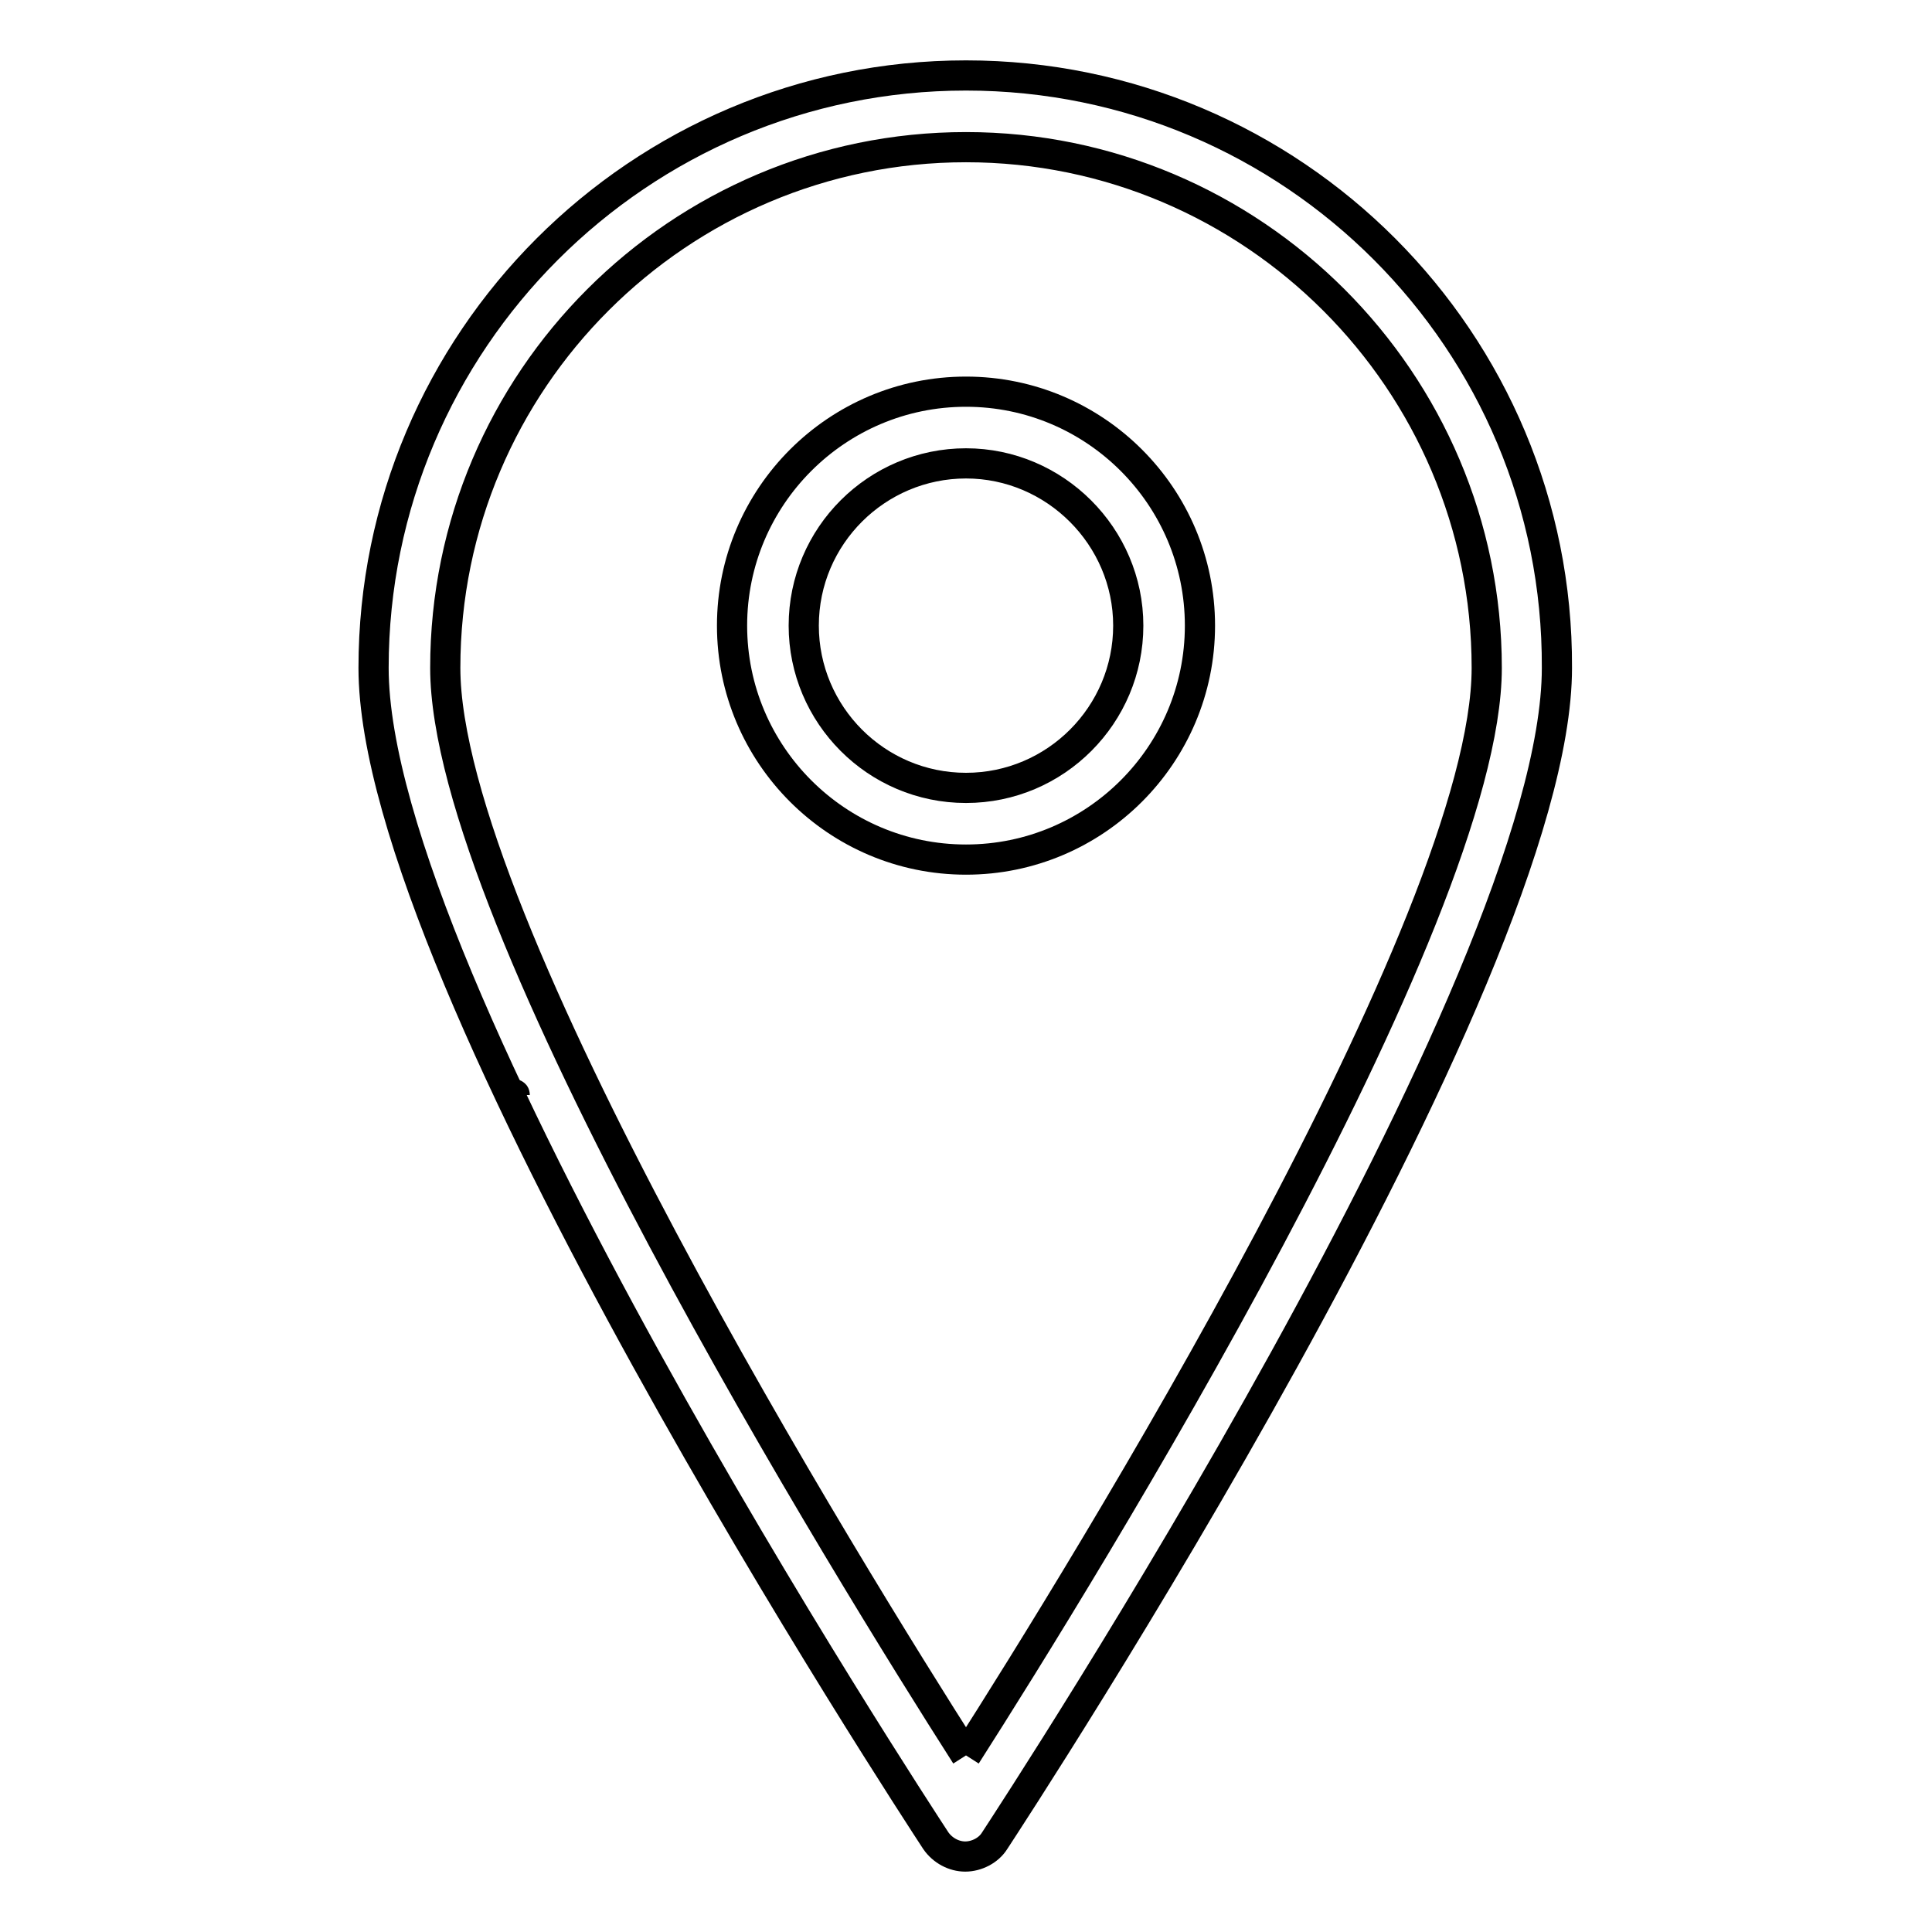
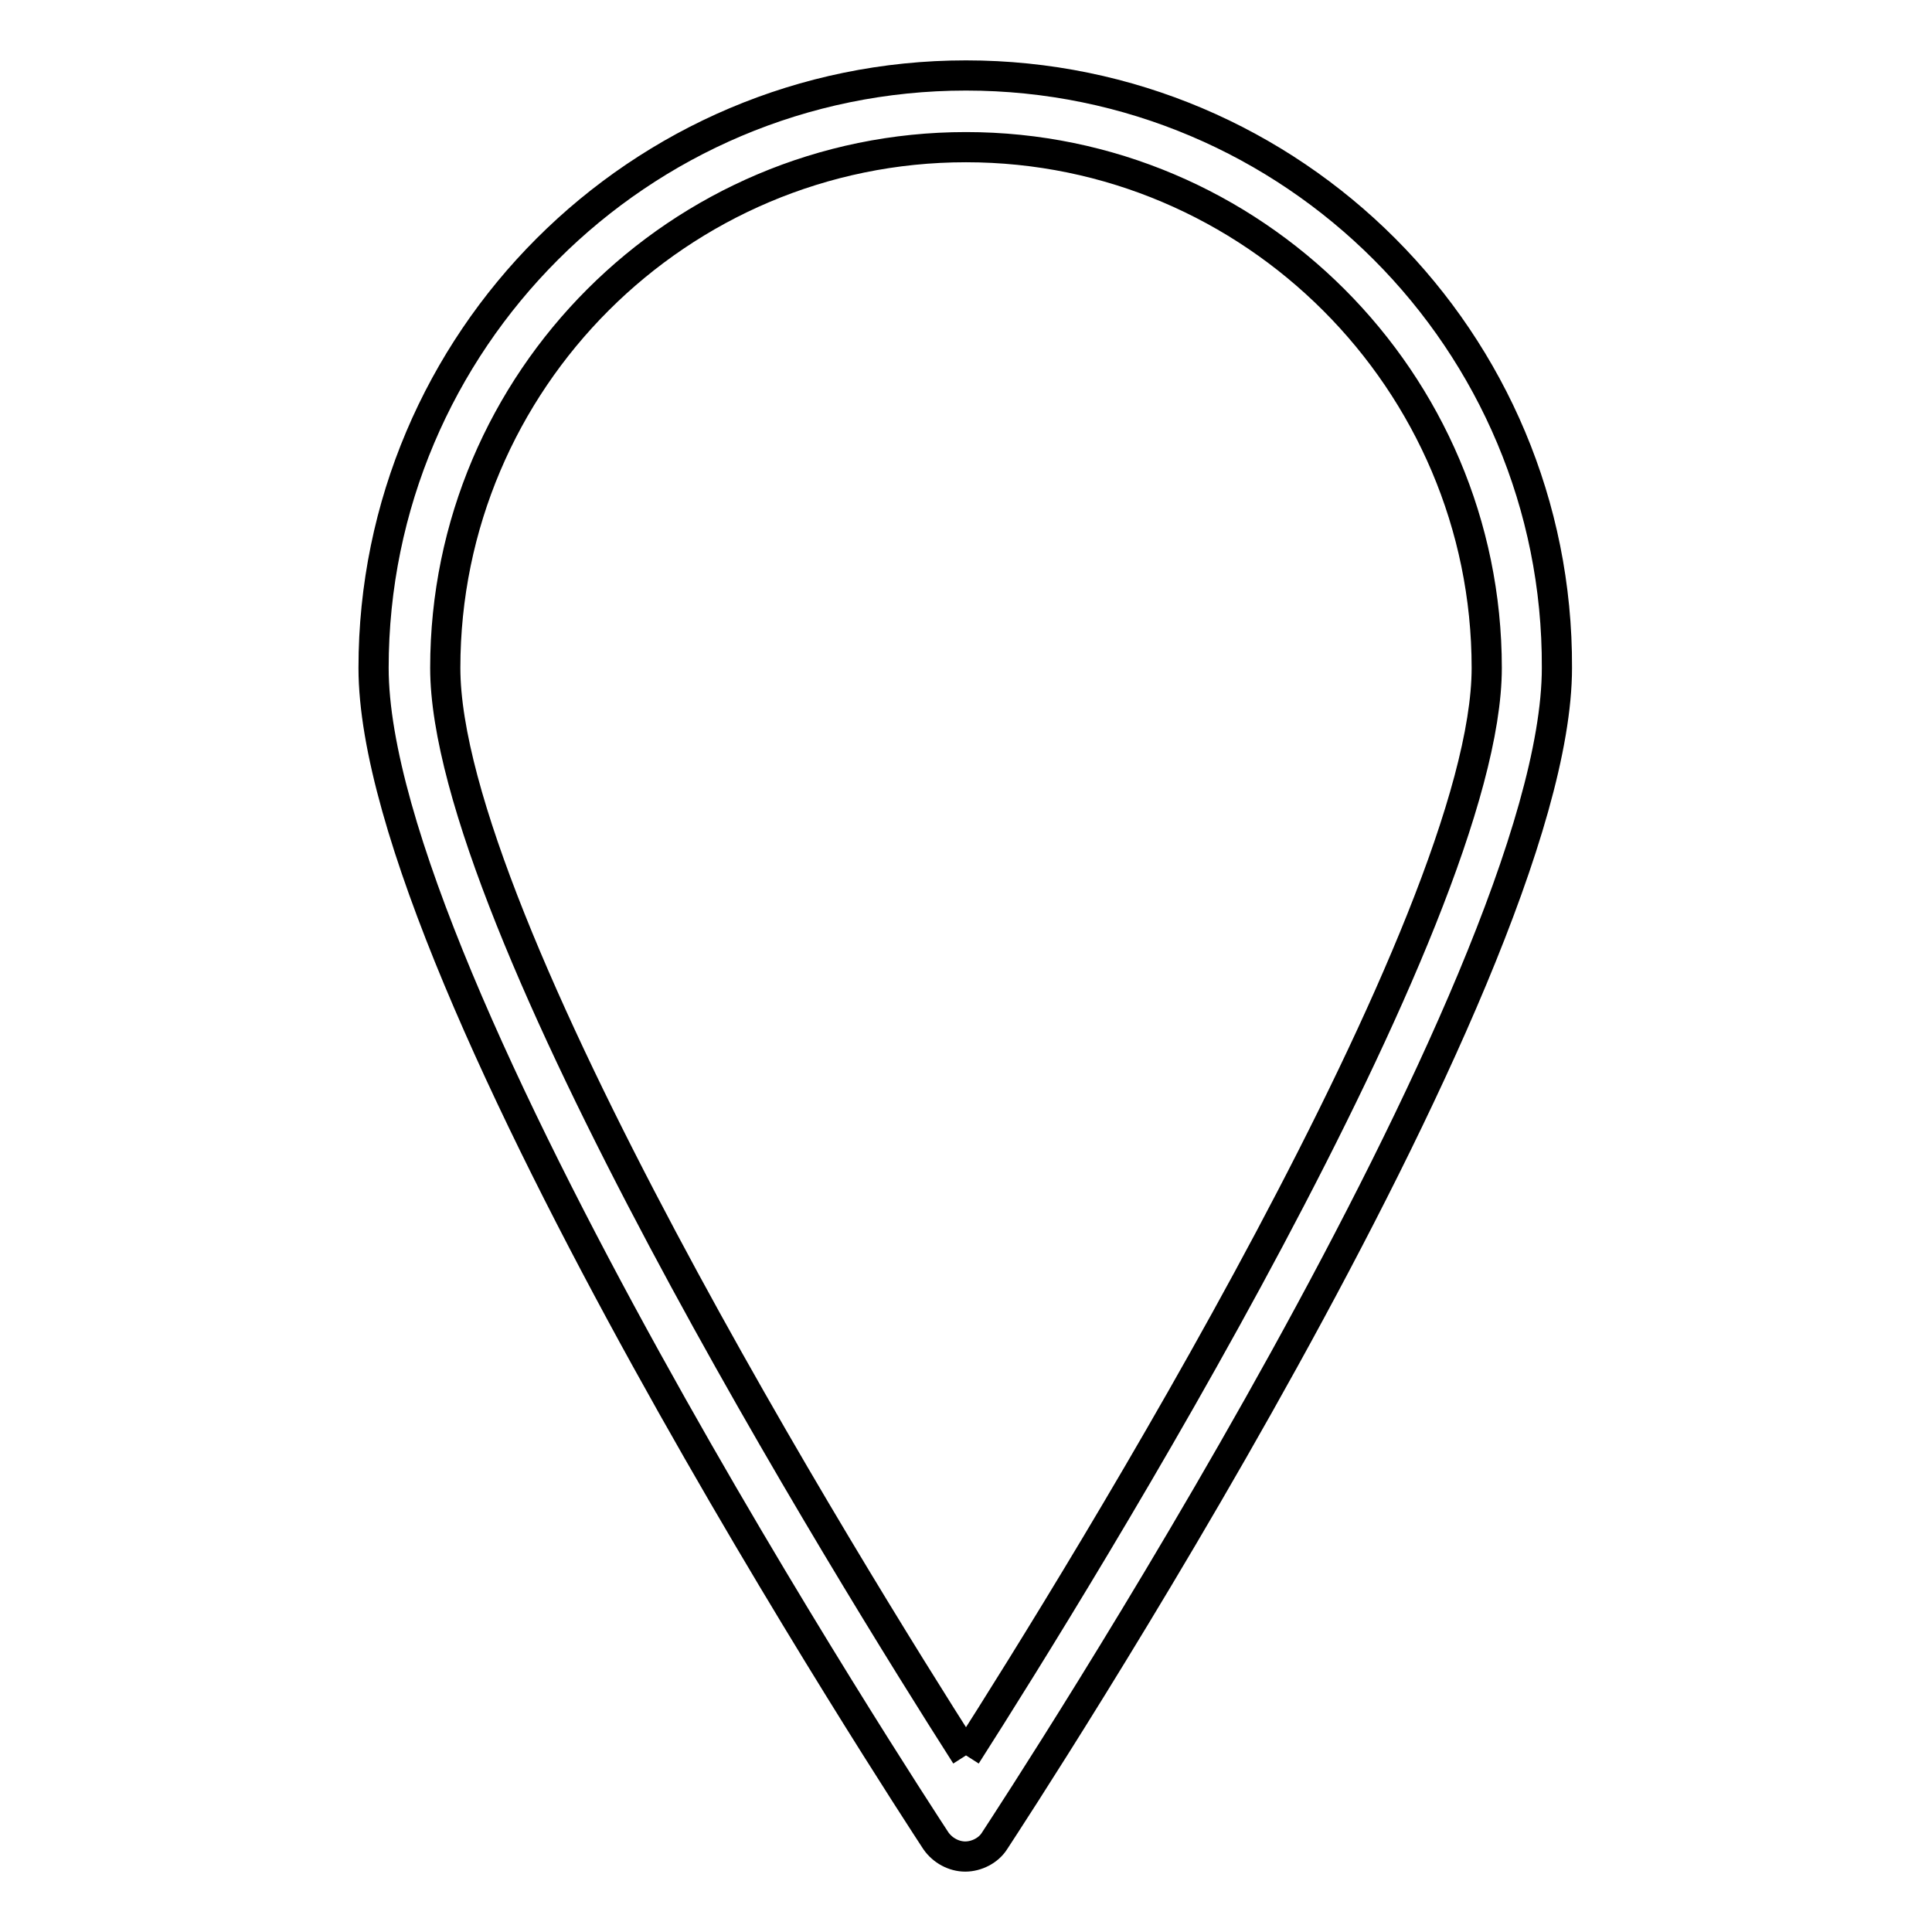
<svg xmlns="http://www.w3.org/2000/svg" version="1.1" x="0px" y="0px" viewBox="0 0 256 256" enable-background="new 0 0 256 256" xml:space="preserve">
  <g>
    <g>
-       <path stroke-width="4" fill-opacity="0" stroke="#000000" d="M68.1,145c0.1,0,0.1,0,0.1,0.1" />
-       <path stroke-width="4" fill-opacity="0" stroke="#000000" d="M62.9,144.9" />
-       <path stroke-width="4" fill-opacity="0" stroke="#000000" d="M135.4,157" />
      <path stroke-width="4" fill-opacity="0" stroke="#000000" d="M65.3,154.7" />
      <path stroke-width="4" fill-opacity="0" stroke="#000000" d="M128,10c-43.3,0-78.5,35.2-78.5,78.5c0,41.7,71.5,150.8,74.5,155.4c0.9,1.3,2.4,2.1,3.9,2.1s3.1-0.8,3.9-2.1c3-4.6,74.5-113.7,74.5-155.4C206.5,45.2,171.3,10,128,10 M128,232.6C112.8,208.8,59,122,59,88.5c0-38.1,31-69,69-69s69,31,69,69C197,122,143.2,208.8,128,232.6" />
-       <path stroke-width="4" fill-opacity="0" stroke="#000000" d="M128,51.9c-17.1,0-31,13.9-31,31s13.9,31,31,31c17.1,0,31-13.9,31-31C159,65.8,145.1,51.9,128,51.9 M128,104.4c-11.9,0-21.5-9.7-21.5-21.5c0-11.9,9.7-21.5,21.5-21.5s21.5,9.7,21.5,21.5C149.5,94.7,139.9,104.4,128,104.4" />
    </g>
  </g>
</svg>